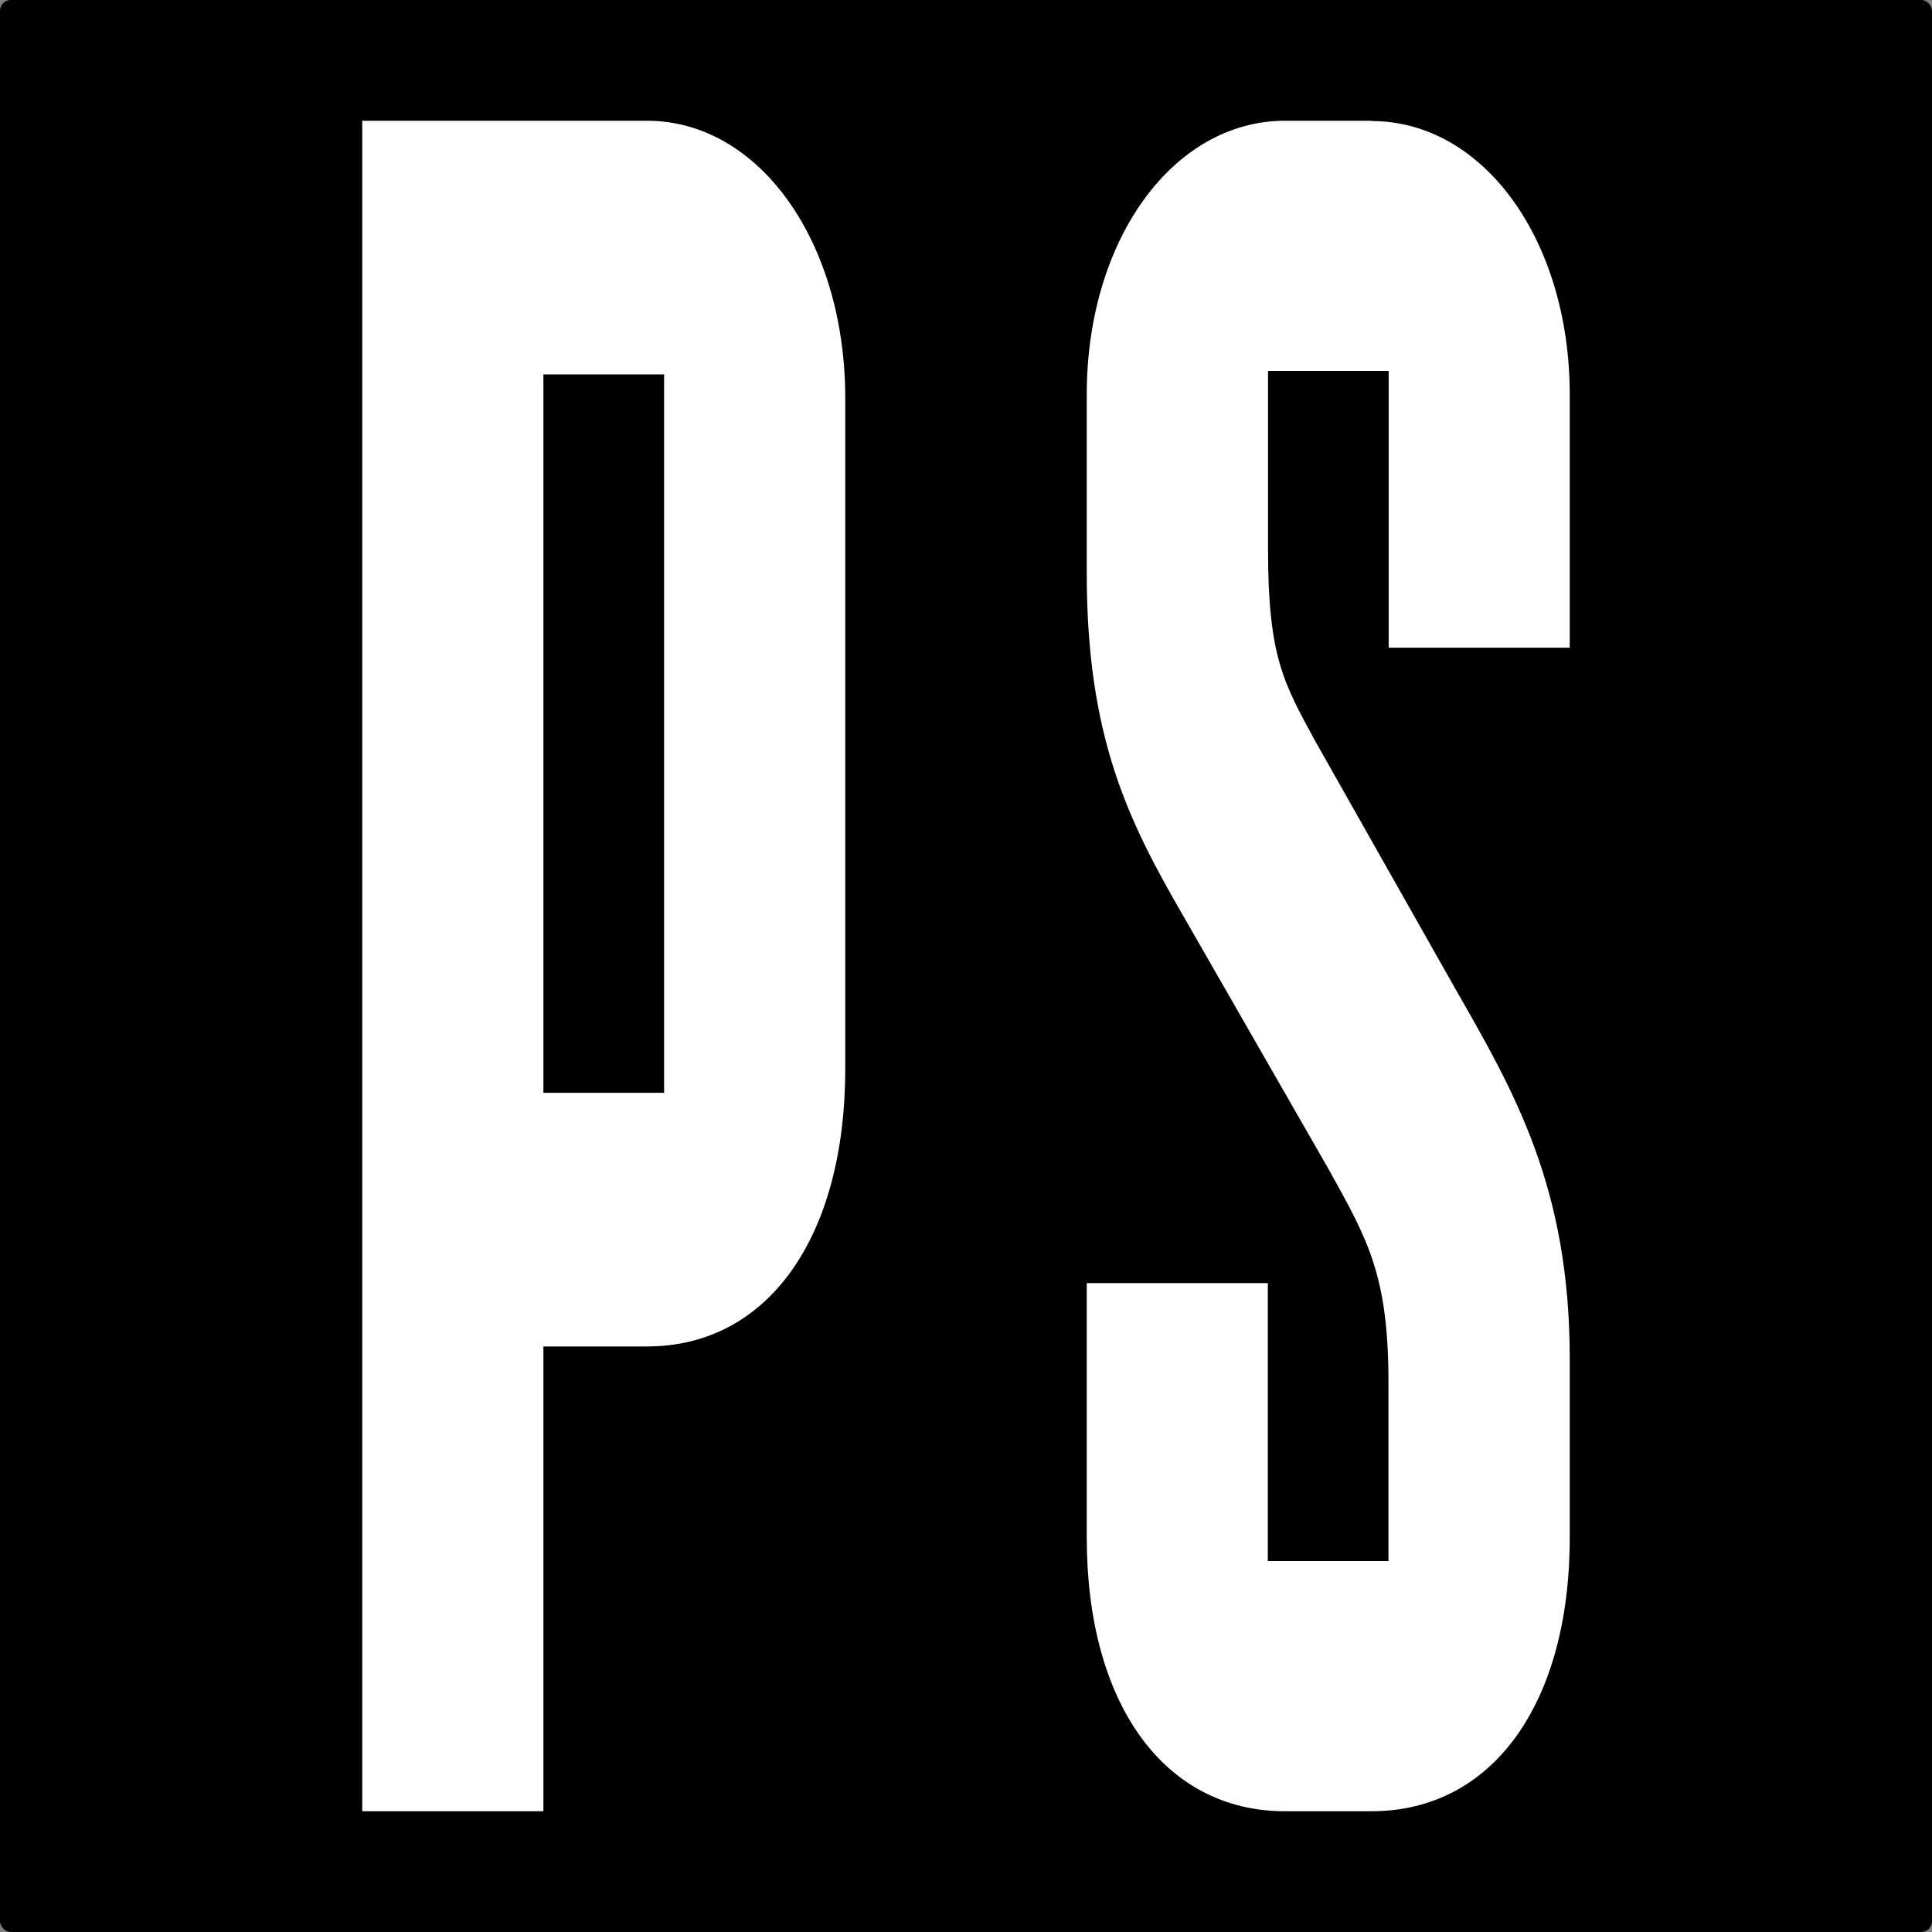
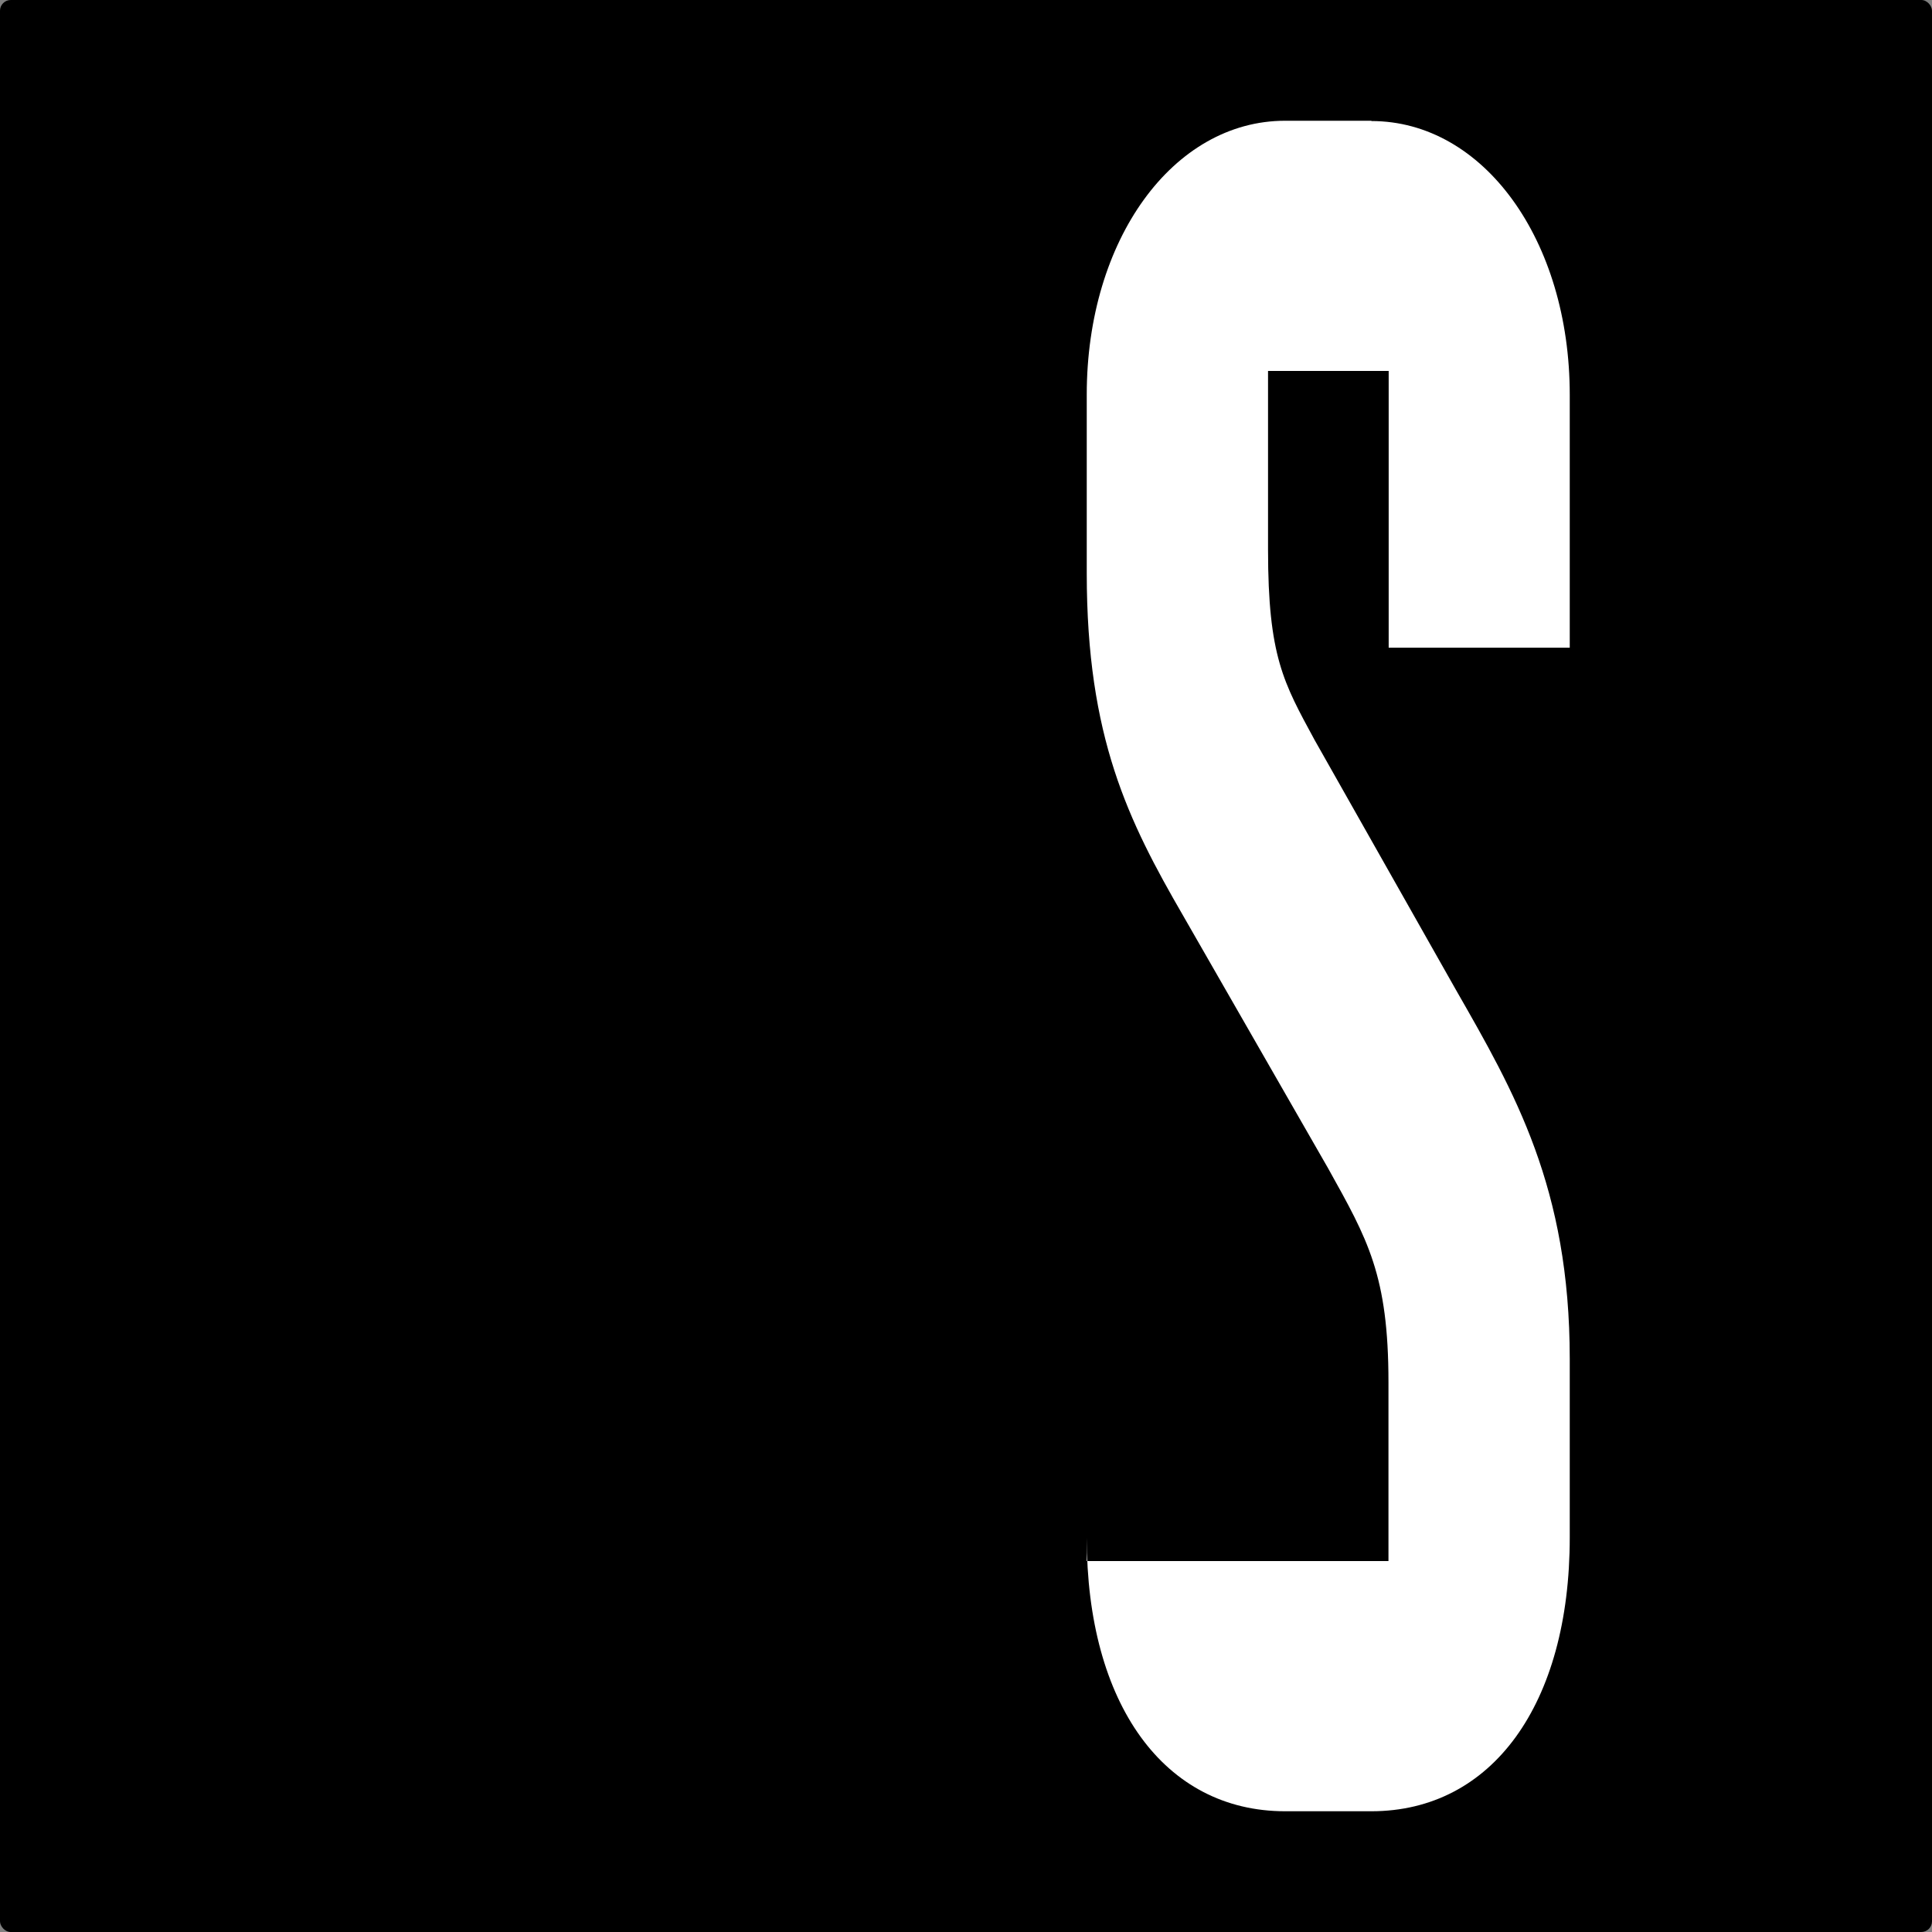
<svg xmlns="http://www.w3.org/2000/svg" width="180" height="180" viewBox="0 0 180 180" fill="none">
  <rect x="0" y="0" width="180" height="180" fill="#808080" stroke="none" />
  <rect width="180" height="180" rx="1" fill="black" />
-   <path d="M127.769 11.25H119.731C109.287 11.25 101.25 22.343 101.25 36.759V53.398C101.25 68.692 105.109 76.463 110.242 85.332L123.73 108.836C127.43 115.481 129.36 118.804 129.36 128.798V145.438H118.12V119.545H101.25V143.241C101.25 158.755 108.471 168.75 119.731 168.75H127.769C139.009 168.75 146.25 158.783 146.25 143.241V126.602C146.25 110.649 141.117 101.78 135.647 92.224L122.477 68.94C119.592 63.613 118.14 61.169 118.14 51.202V34.562H129.38V60.345H146.25V36.786C146.25 22.37 138.213 11.277 127.769 11.277V11.25Z" fill="white" />
-   <path d="M60.28 11.25H33.75V168.75H50.627V125.446H60.28C71.525 125.446 78.75 115.303 78.75 99.558V37.11C78.75 22.48 70.709 11.25 60.28 11.25ZM61.873 101.815H50.627V34.881H61.873V101.815Z" fill="white" />
+   <path d="M127.769 11.25H119.731C109.287 11.25 101.25 22.343 101.25 36.759V53.398C101.25 68.692 105.109 76.463 110.242 85.332L123.73 108.836C127.43 115.481 129.36 118.804 129.36 128.798V145.438H118.12H101.25V143.241C101.25 158.755 108.471 168.75 119.731 168.75H127.769C139.009 168.75 146.25 158.783 146.25 143.241V126.602C146.25 110.649 141.117 101.78 135.647 92.224L122.477 68.94C119.592 63.613 118.14 61.169 118.14 51.202V34.562H129.38V60.345H146.25V36.786C146.25 22.37 138.213 11.277 127.769 11.277V11.25Z" fill="white" />
</svg>